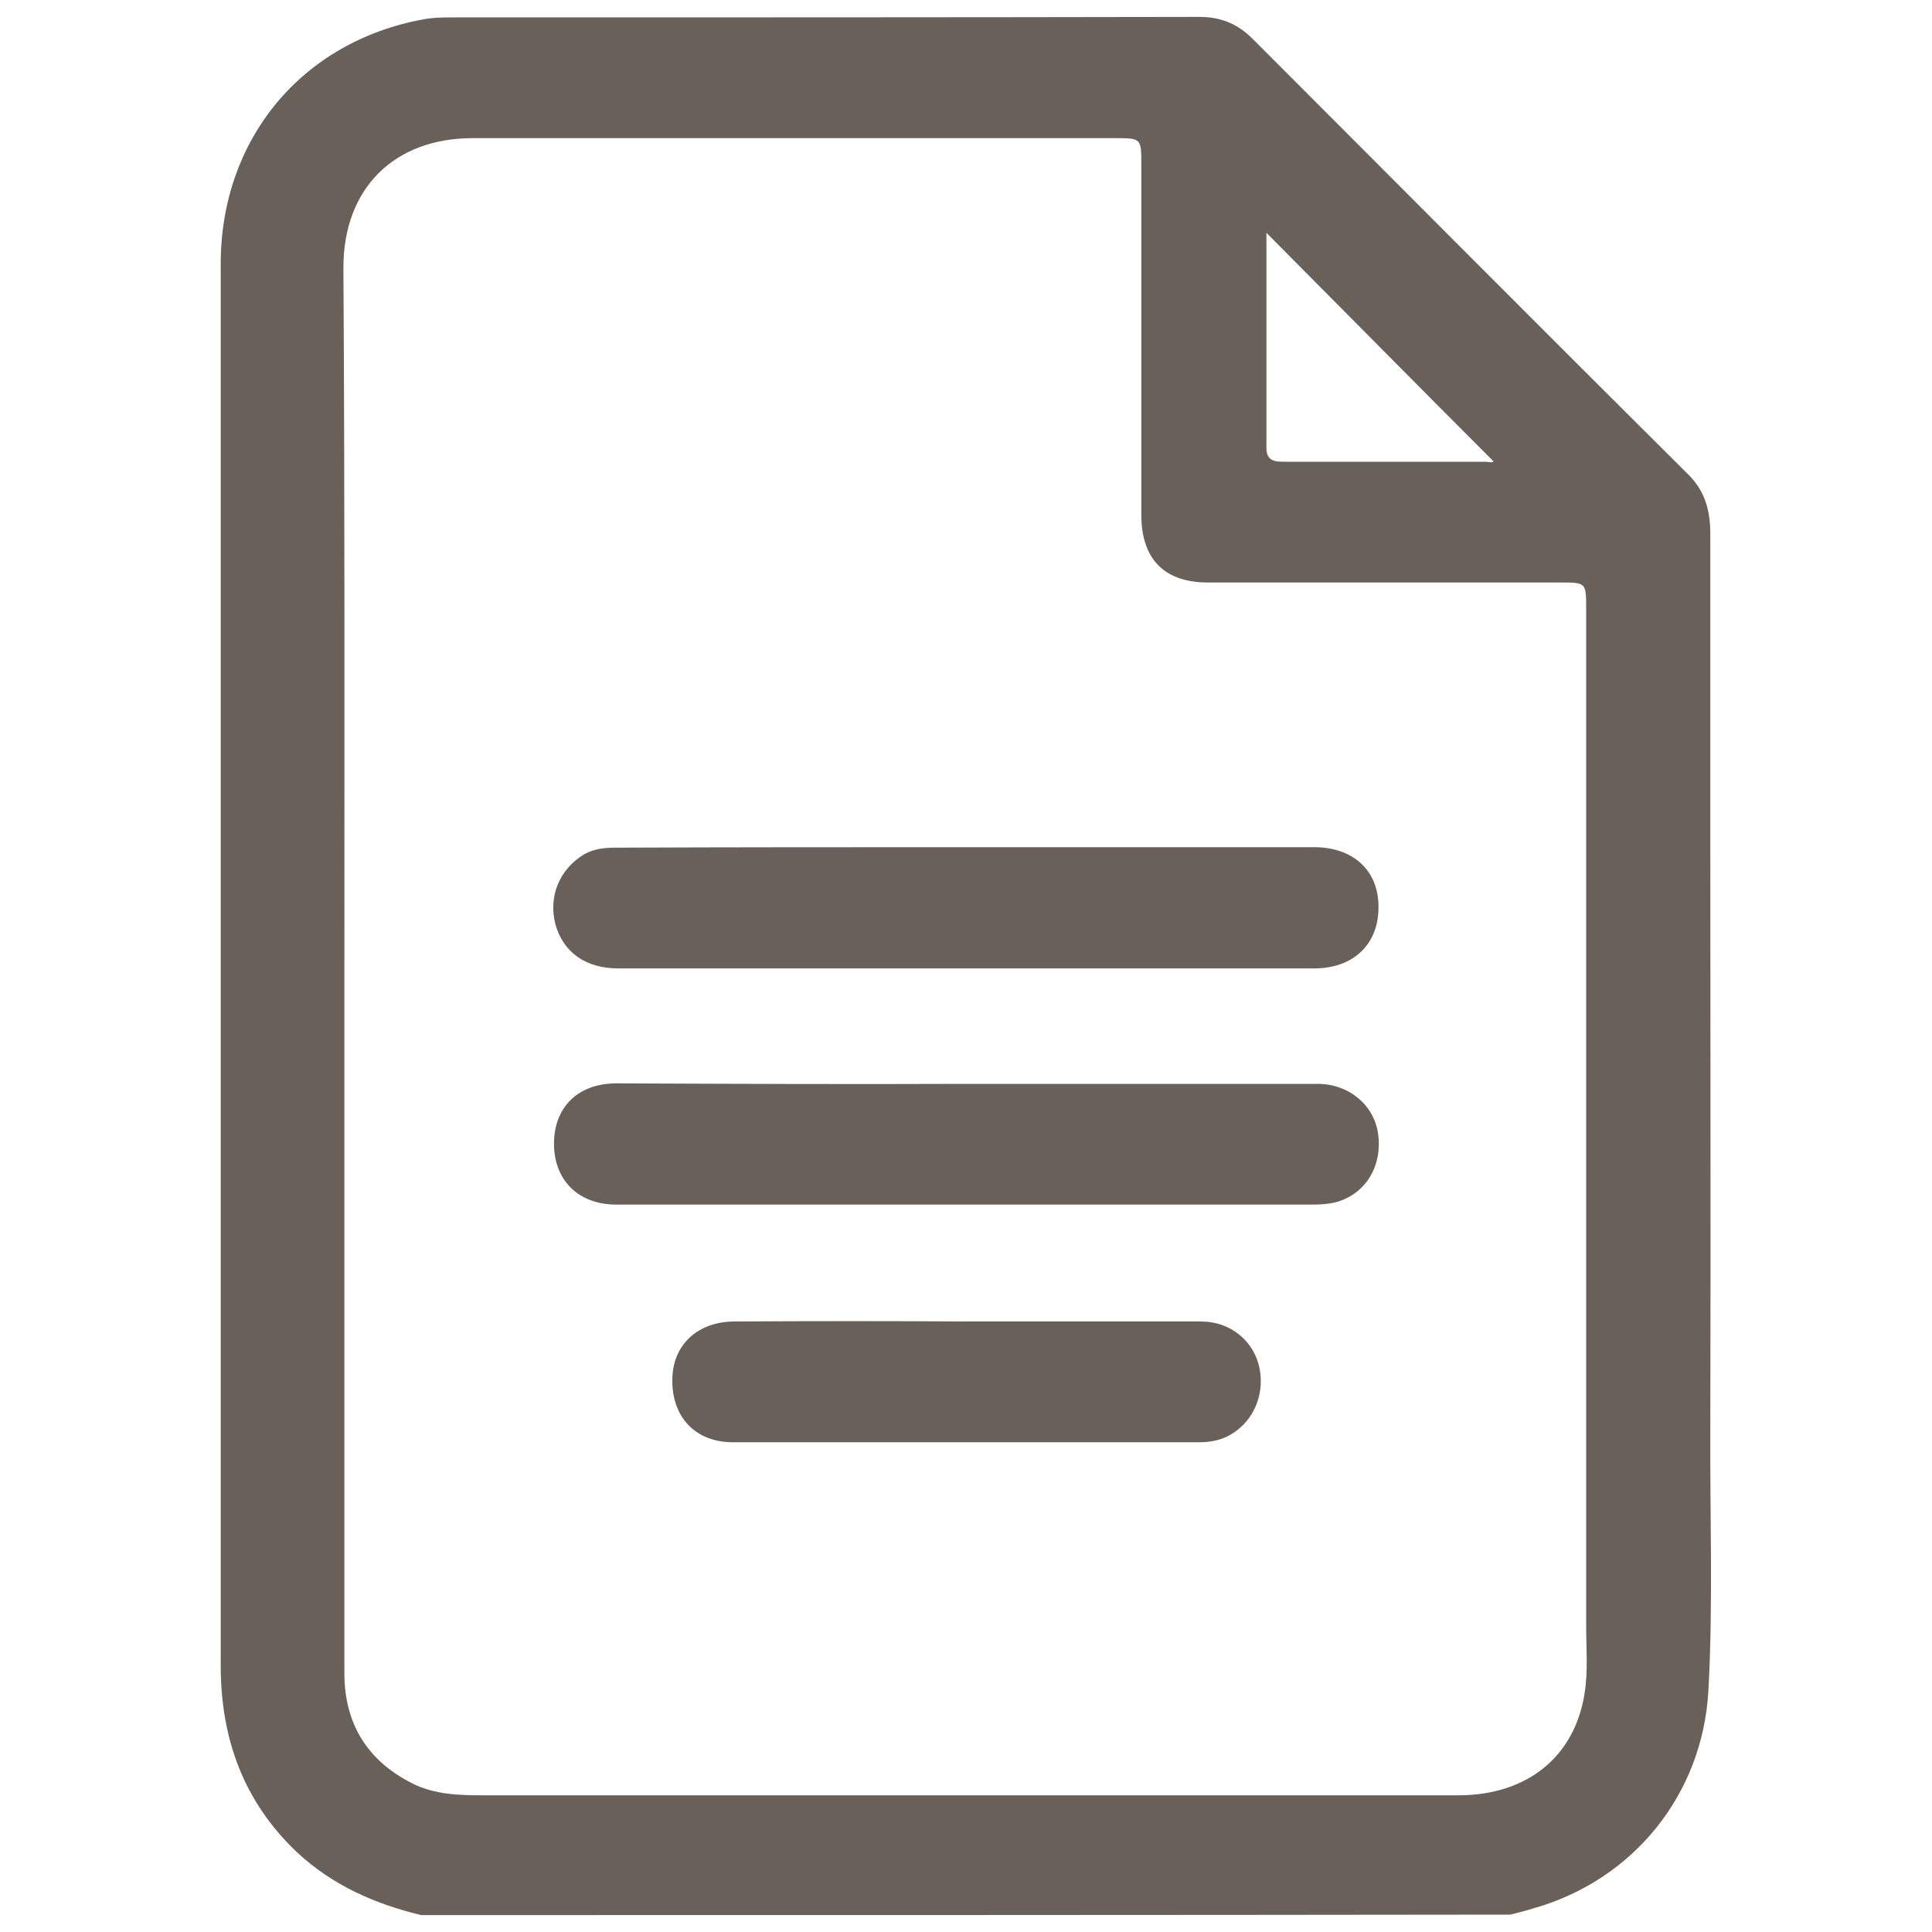
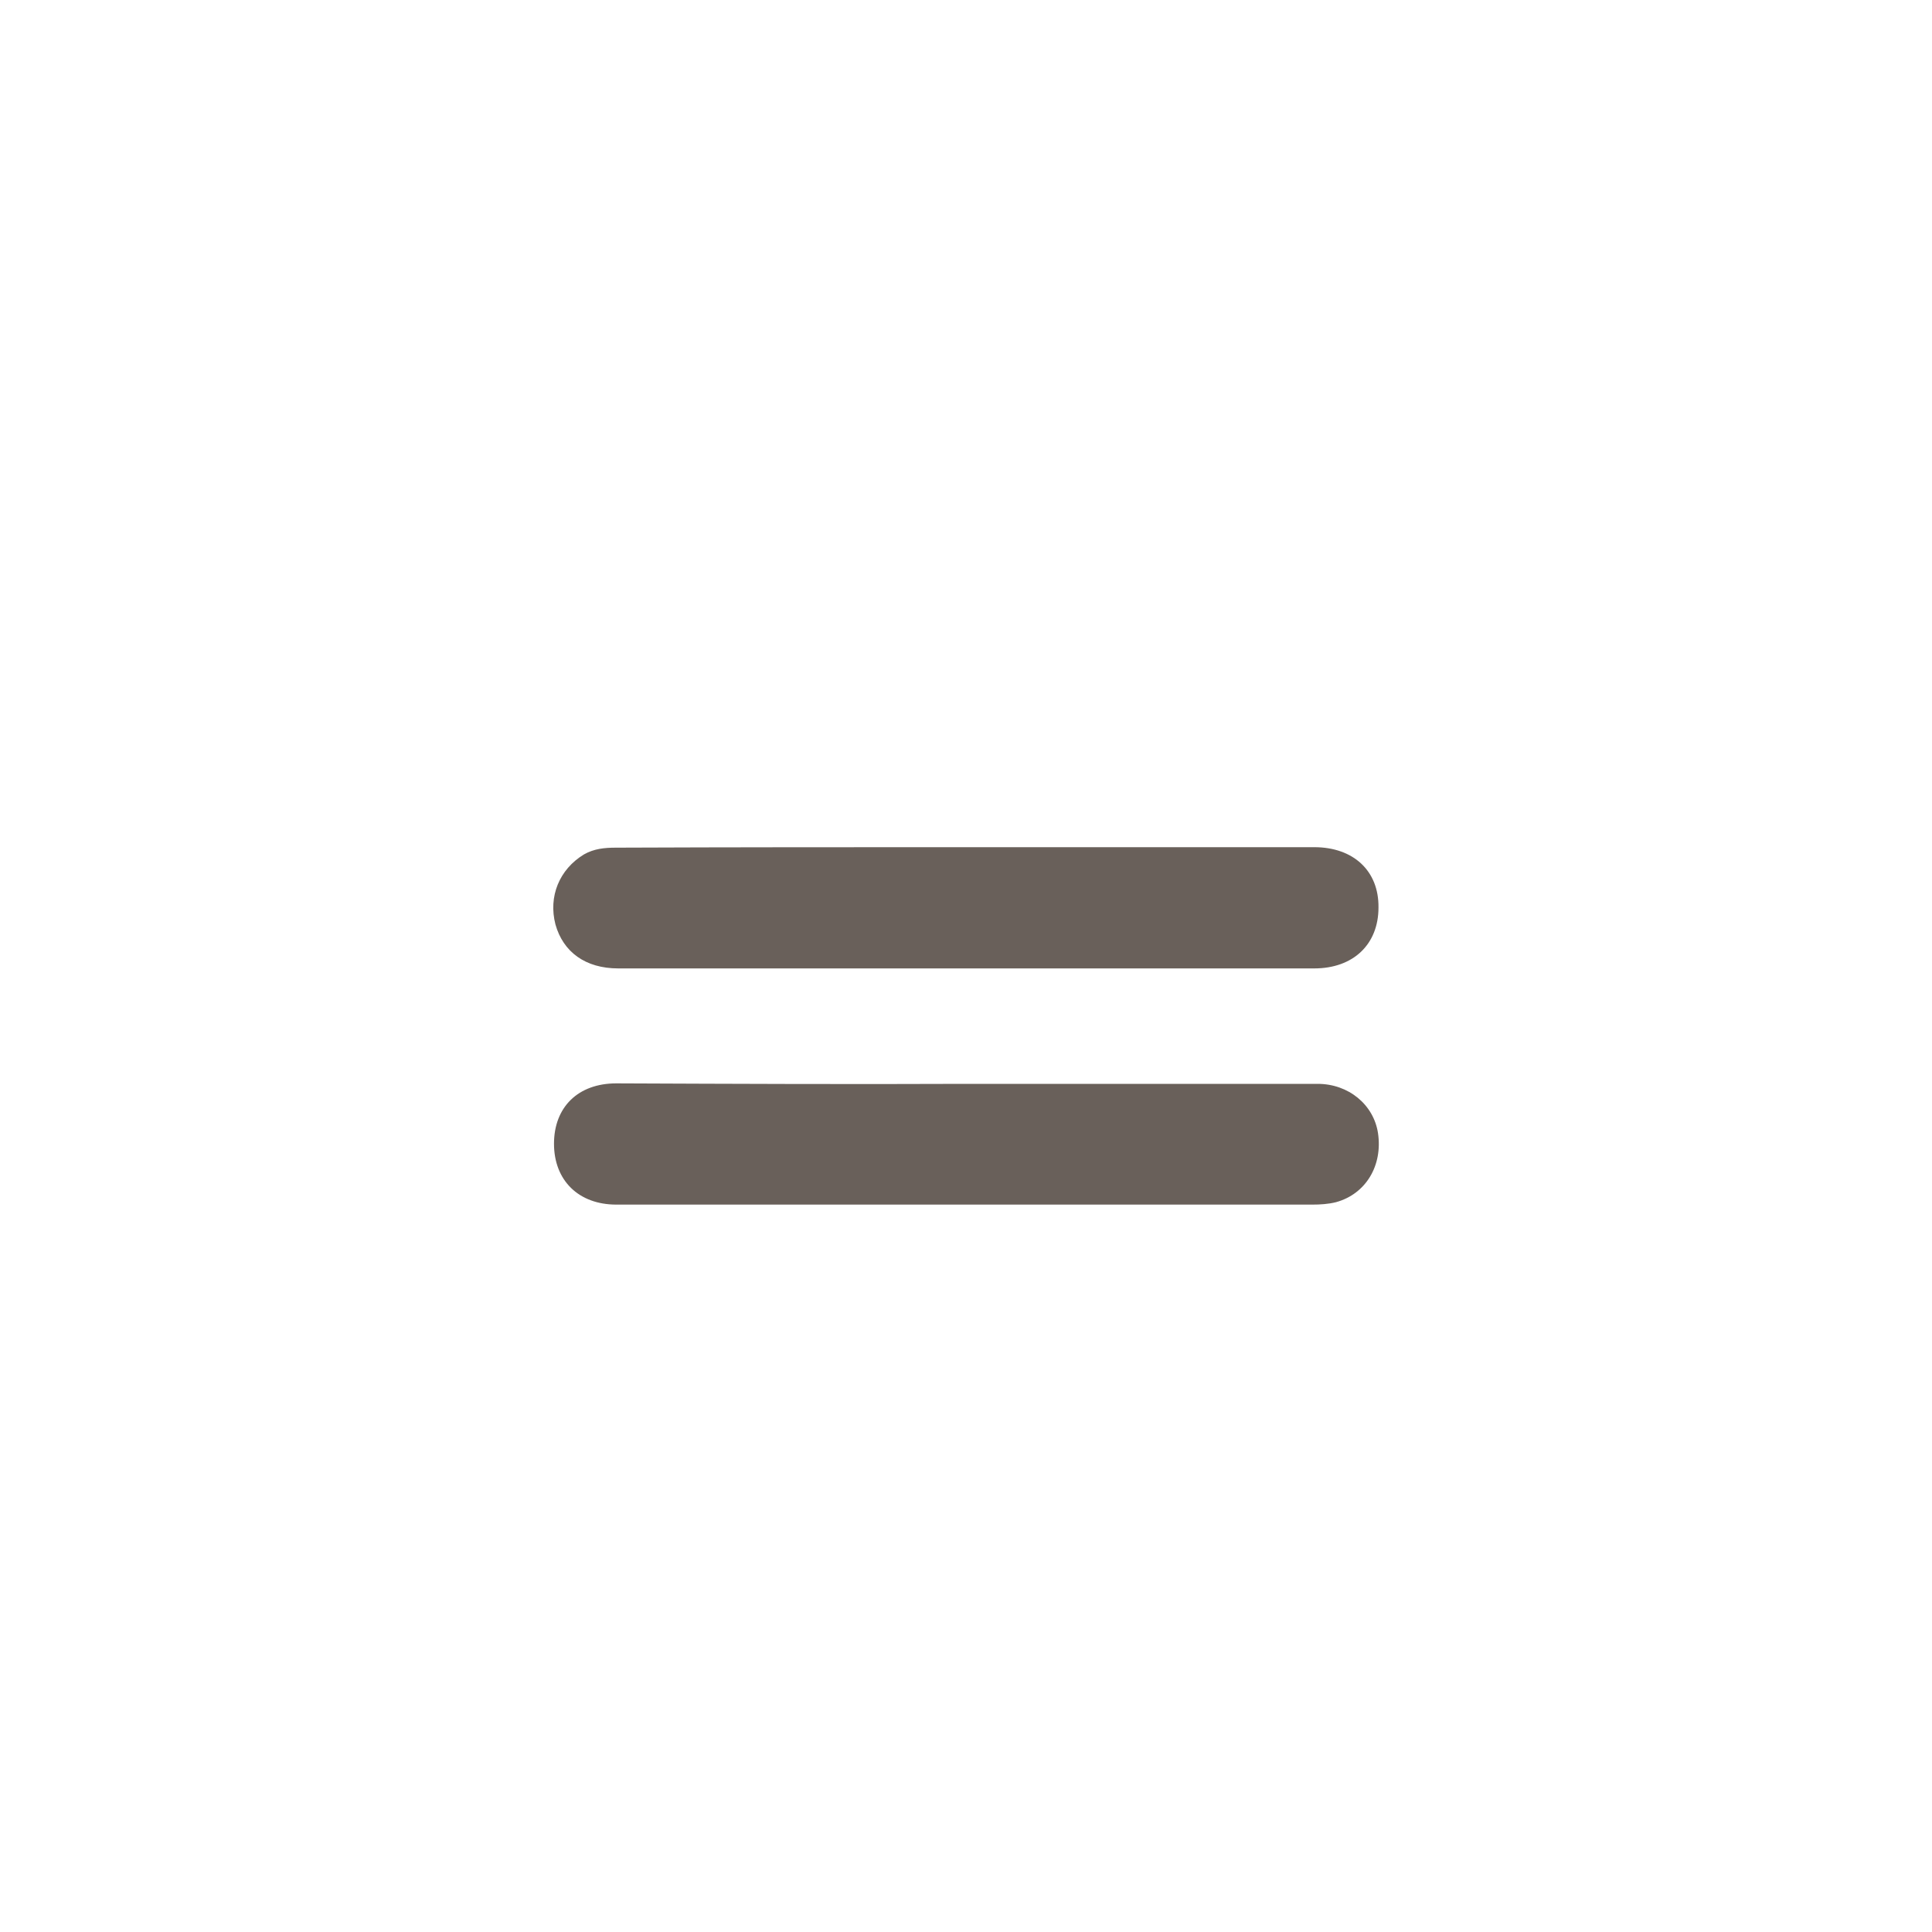
<svg xmlns="http://www.w3.org/2000/svg" xml:space="preserve" style="enable-background:new 0 0 400 400;" viewBox="0 0 400 400" y="0px" x="0px" id="Ebene_1" version="1.1">
  <style type="text/css">
	.st0{fill:#69605A;}
</style>
  <g id="PteUJb.tif">
    <g>
-       <path d="M87.2,396.5c-9.6-2.3-18.4-6.2-25.7-13c-11.1-10.5-15.8-23.6-15.8-38.6c0-96.8,0-193.6,0-290.3    c0-25.7,16.7-46,42-50.6c2.1-0.4,4.3-0.4,6.5-0.4c51.4,0,102.8,0,154.2-0.1c4.4,0,7.9,1.5,10.9,4.5c30.1,30.1,60.1,60.3,90.3,90.3    c3.5,3.5,4.5,7.6,4.5,12.2c0,22.1,0,44.2,0,66.3c0,39.5,0.1,79,0,118.5c-0.1,18.3,0.6,36.6-0.4,54.8c-1.2,21.3-15.4,39.1-36.2,45    c-1.6,0.5-3.2,0.9-4.8,1.3C237.6,396.5,162.4,396.5,87.2,396.5z M71.3,199.9C71.4,199.9,71.4,199.9,71.3,199.9c0,15,0,29.9,0,44.9    c0,33.9,0,67.7,0,101.6c0,10.4,4.7,18.1,14,22.8c4.7,2.4,9.9,2.5,15,2.5c35.9,0,71.8,0,107.7,0c31.3,0,62.6,0,93.9,0    c14.3,0,24.2-8,26.2-21.3c0.7-4.5,0.3-9.2,0.3-13.8c0-70.2,0-140.3,0-210.5c0-5.5,0-5.5-5.4-5.5c-24.3,0-48.6,0-72.9,0    c-9.1,0-13.8-4.9-13.8-14c0-24.3,0-48.6,0-72.8c0-5.1-0.1-5.2-5.3-5.2c-44.4,0-88.7,0-133.1,0c-16.4,0-26.8,10.5-26.8,26.8    C71.4,103.6,71.3,151.7,71.3,199.9z M262.2,48.2c0,15.1,0,29.8,0,44.5c0,2.9,1.9,2.9,3.9,2.9c13.8,0,27.6,0,41.4,0    c0.7,0,1.6,0.3,1.7-0.1C293.5,79.8,278.1,64.2,262.2,48.2z" class="st0" />
      <path d="M200,175.4c24,0,48,0,72.1,0c8.1,0,13.4,4.9,13.3,12.5c0,7.6-5.2,12.6-13.3,12.6c-48,0-96.1,0-144.1,0    c-6.8,0-11.4-3.4-13-9.1c-1.5-5.8,0.8-11.4,5.9-14.5c2.1-1.2,4.3-1.4,6.6-1.4C151.7,175.4,175.8,175.4,200,175.4z" class="st0" />
      <path d="M200,224.4c24.3,0,48.6,0,72.8,0c6.4,0,11.6,4.3,12.5,10.2c1,6.7-2.5,12.6-8.7,14.3c-1.6,0.4-3.3,0.5-4.9,0.5    c-48,0-96.1,0-144.1,0c-7.8,0-12.9-5-12.9-12.6c0-7.6,5-12.5,12.9-12.5C151.7,224.4,175.8,224.5,200,224.4    C200,224.4,200,224.4,200,224.4z" class="st0" />
-       <path d="M200,273.6c16.2,0,32.4,0,48.7,0c6.1,0,11,4.1,12.1,9.8c1.1,5.9-1.7,11.6-6.9,14.1c-1.8,0.8-3.6,1.1-5.6,1.1    c-32.2,0-64.4,0-96.6,0c-7.7,0-12.6-5.2-12.5-12.9c0-7.2,5.2-12.1,12.9-12.1C168,273.5,184,273.5,200,273.6z" class="st0" />
    </g>
  </g>
</svg>